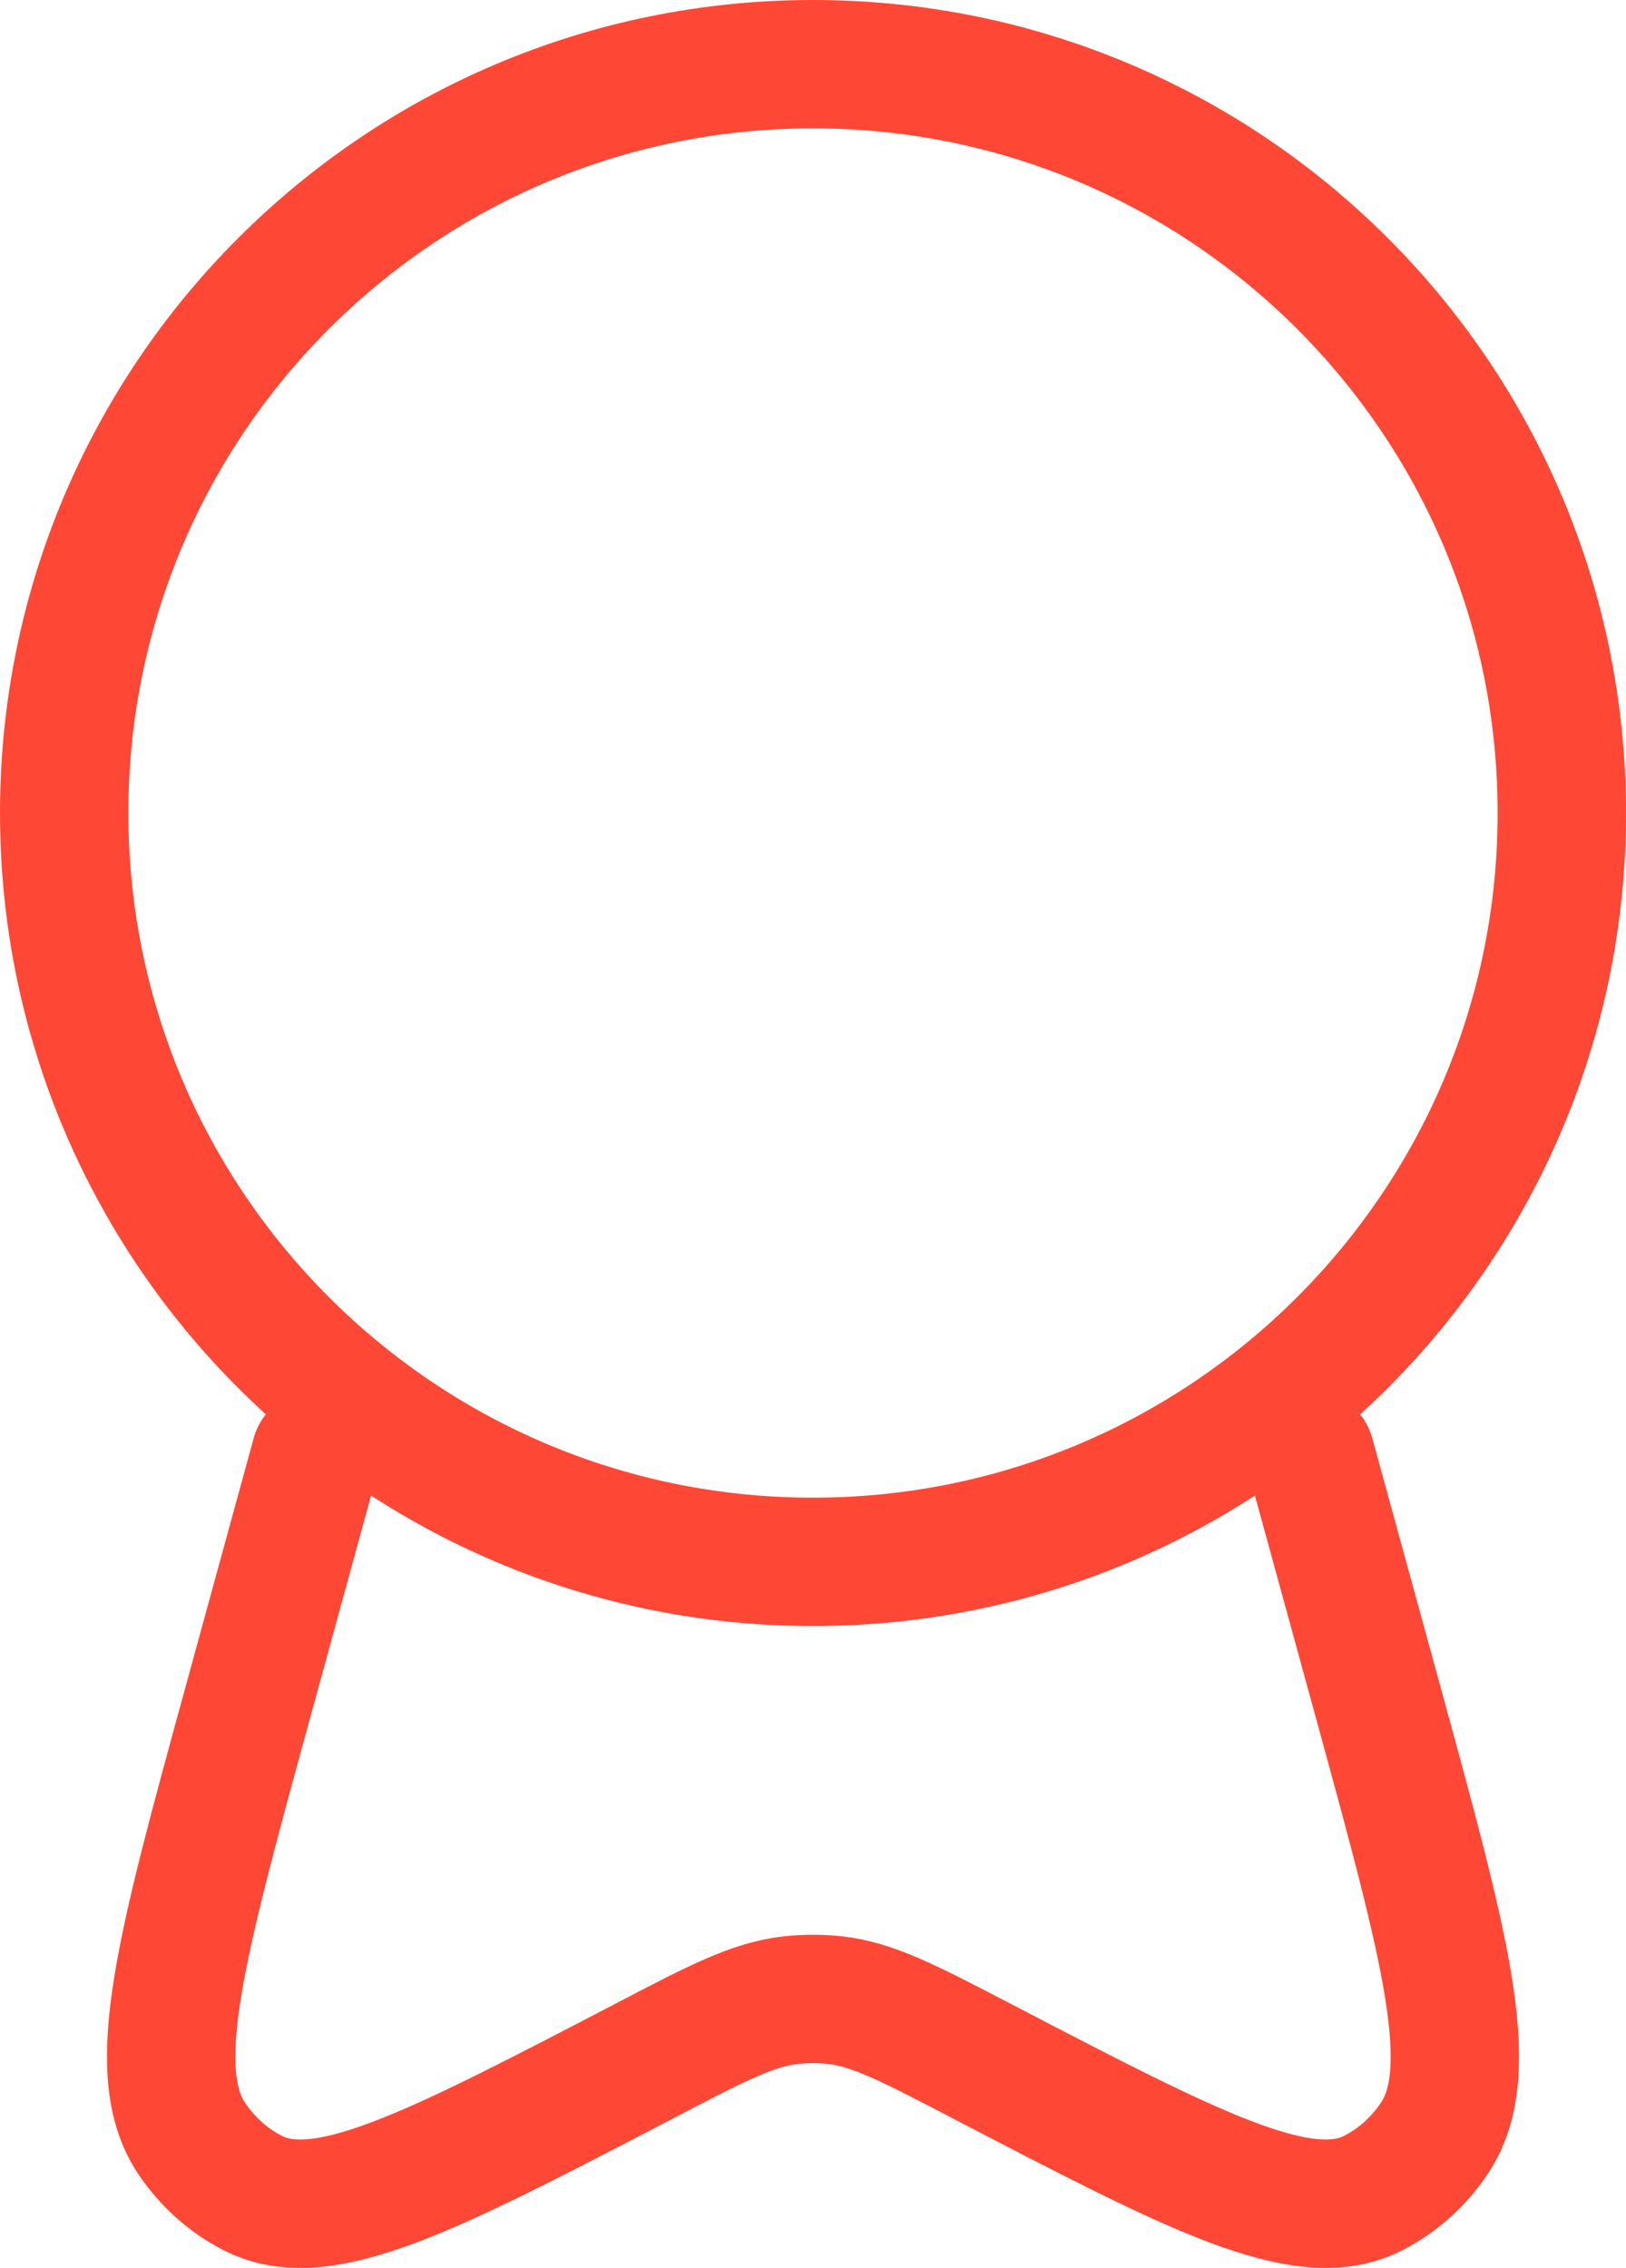
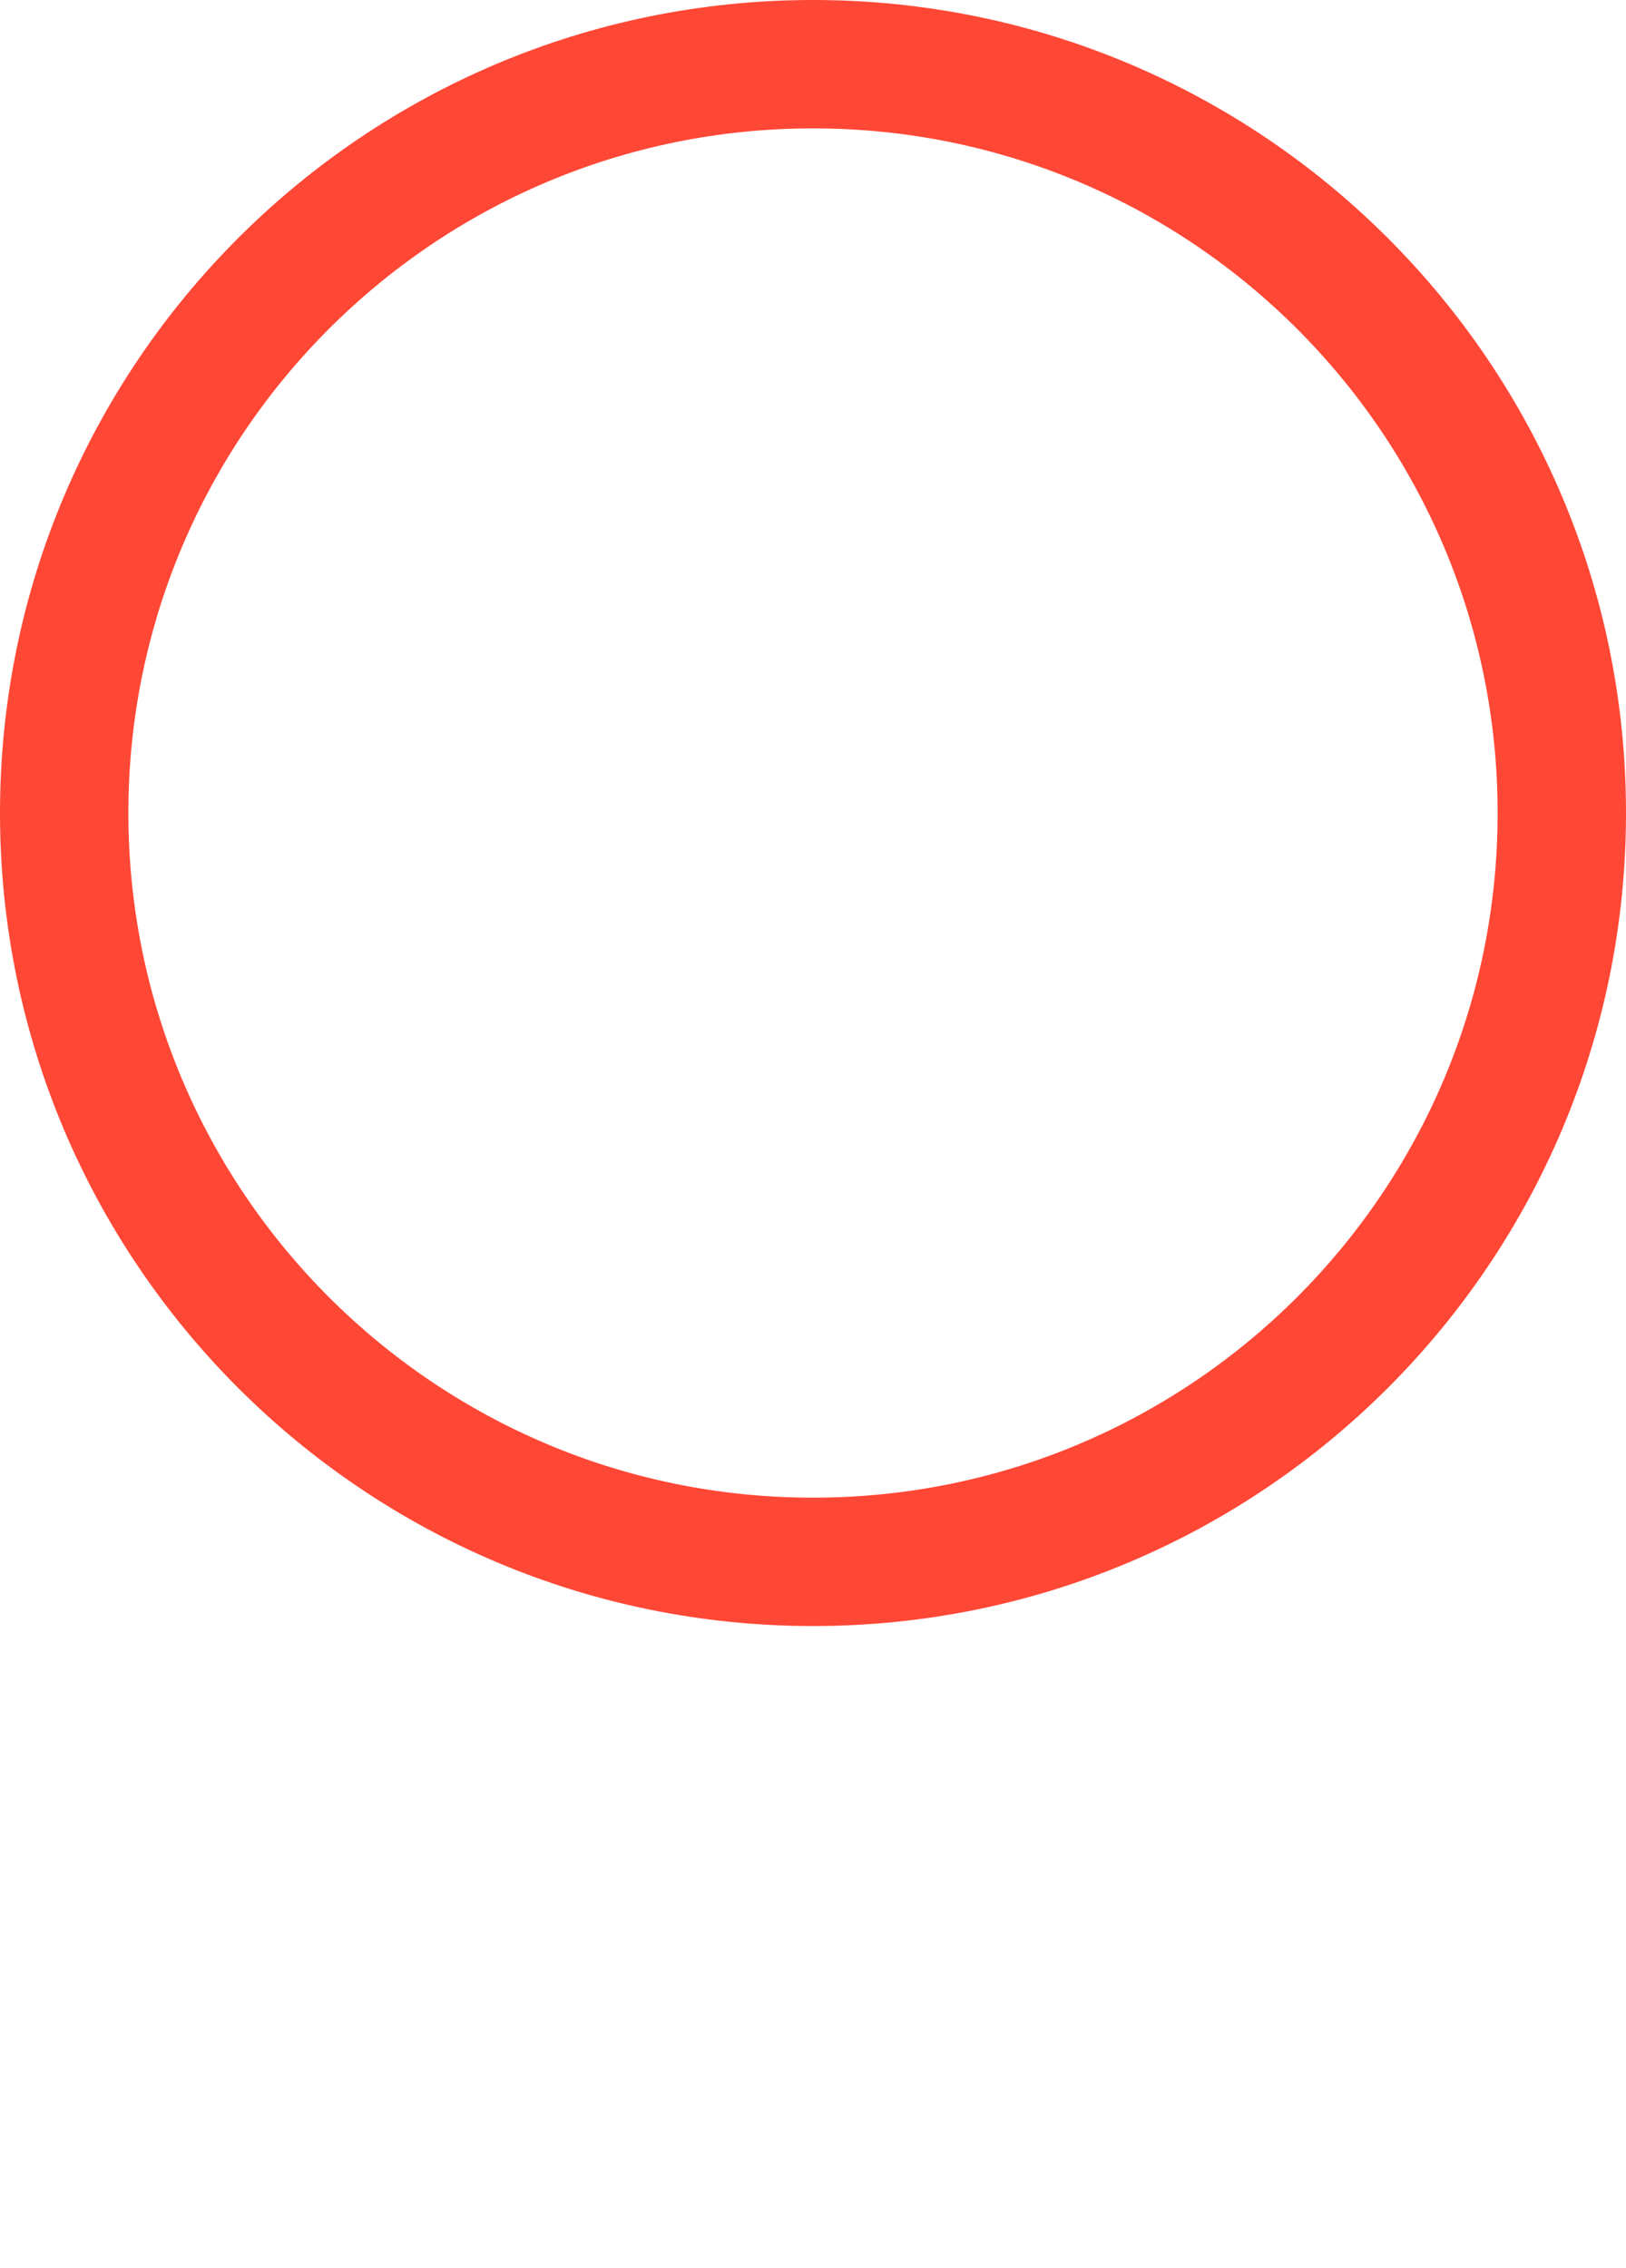
<svg xmlns="http://www.w3.org/2000/svg" width="38" height="53" viewBox="0 0 38 53" fill="none">
-   <path d="M19 36.5C28.665 36.5 36.5 28.665 36.5 19C36.5 9.335 28.665 1.5 19 1.5C9.335 1.5 1.5 9.335 1.5 19C1.5 28.665 9.335 36.5 19 36.5Z" stroke="#FF4735" stroke-width="3" />
-   <path d="M7.377 34L5.785 39.807C4.215 45.538 3.43 48.403 4.477 49.97C4.845 50.52 5.337 50.96 5.91 51.252C7.54 52.083 10.06 50.77 15.097 48.145C16.772 47.27 17.612 46.835 18.502 46.74C18.833 46.707 19.166 46.707 19.497 46.74C20.387 46.835 21.225 47.273 22.902 48.145C27.94 50.77 30.46 52.083 32.09 51.252C32.662 50.96 33.155 50.52 33.522 49.97C34.572 48.403 33.785 45.538 32.215 39.807L30.622 34" stroke="#FF4735" stroke-width="3" stroke-linecap="round" />
+   <path d="M19 36.5C28.665 36.5 36.5 28.665 36.5 19C36.5 9.335 28.665 1.5 19 1.5C9.335 1.5 1.5 9.335 1.5 19C1.5 28.665 9.335 36.5 19 36.5" stroke="#FF4735" stroke-width="3" />
</svg>